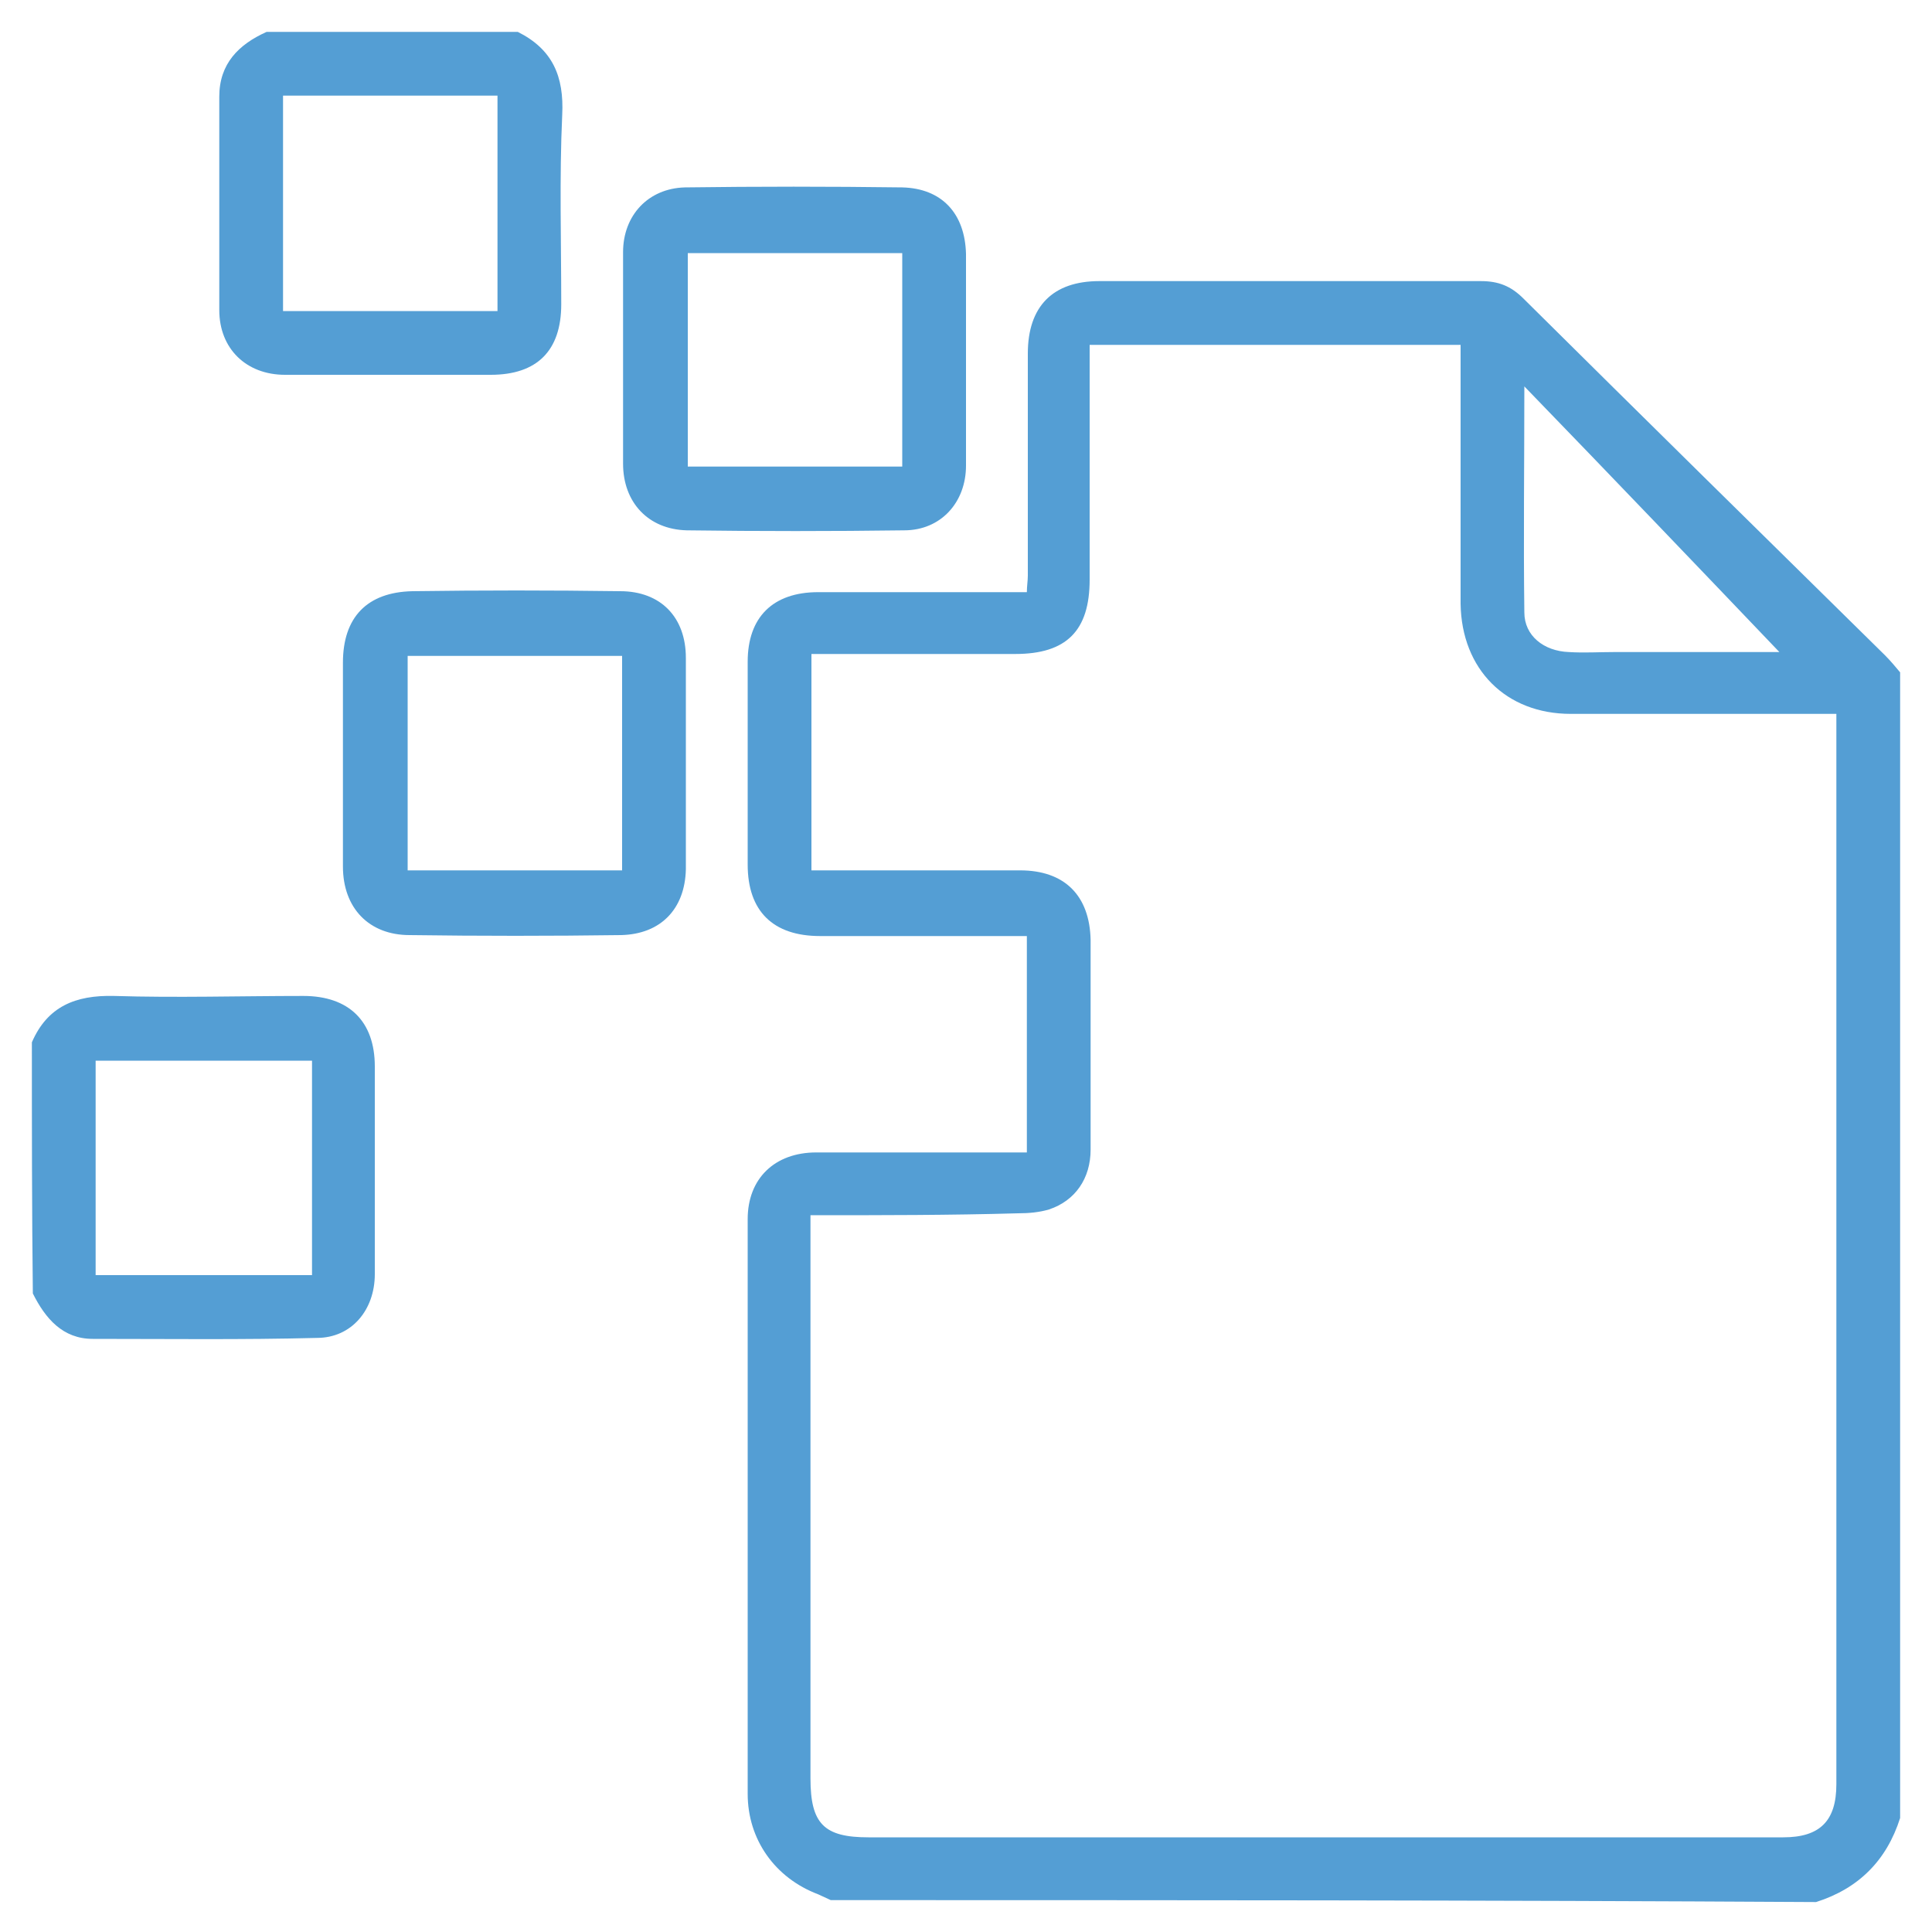
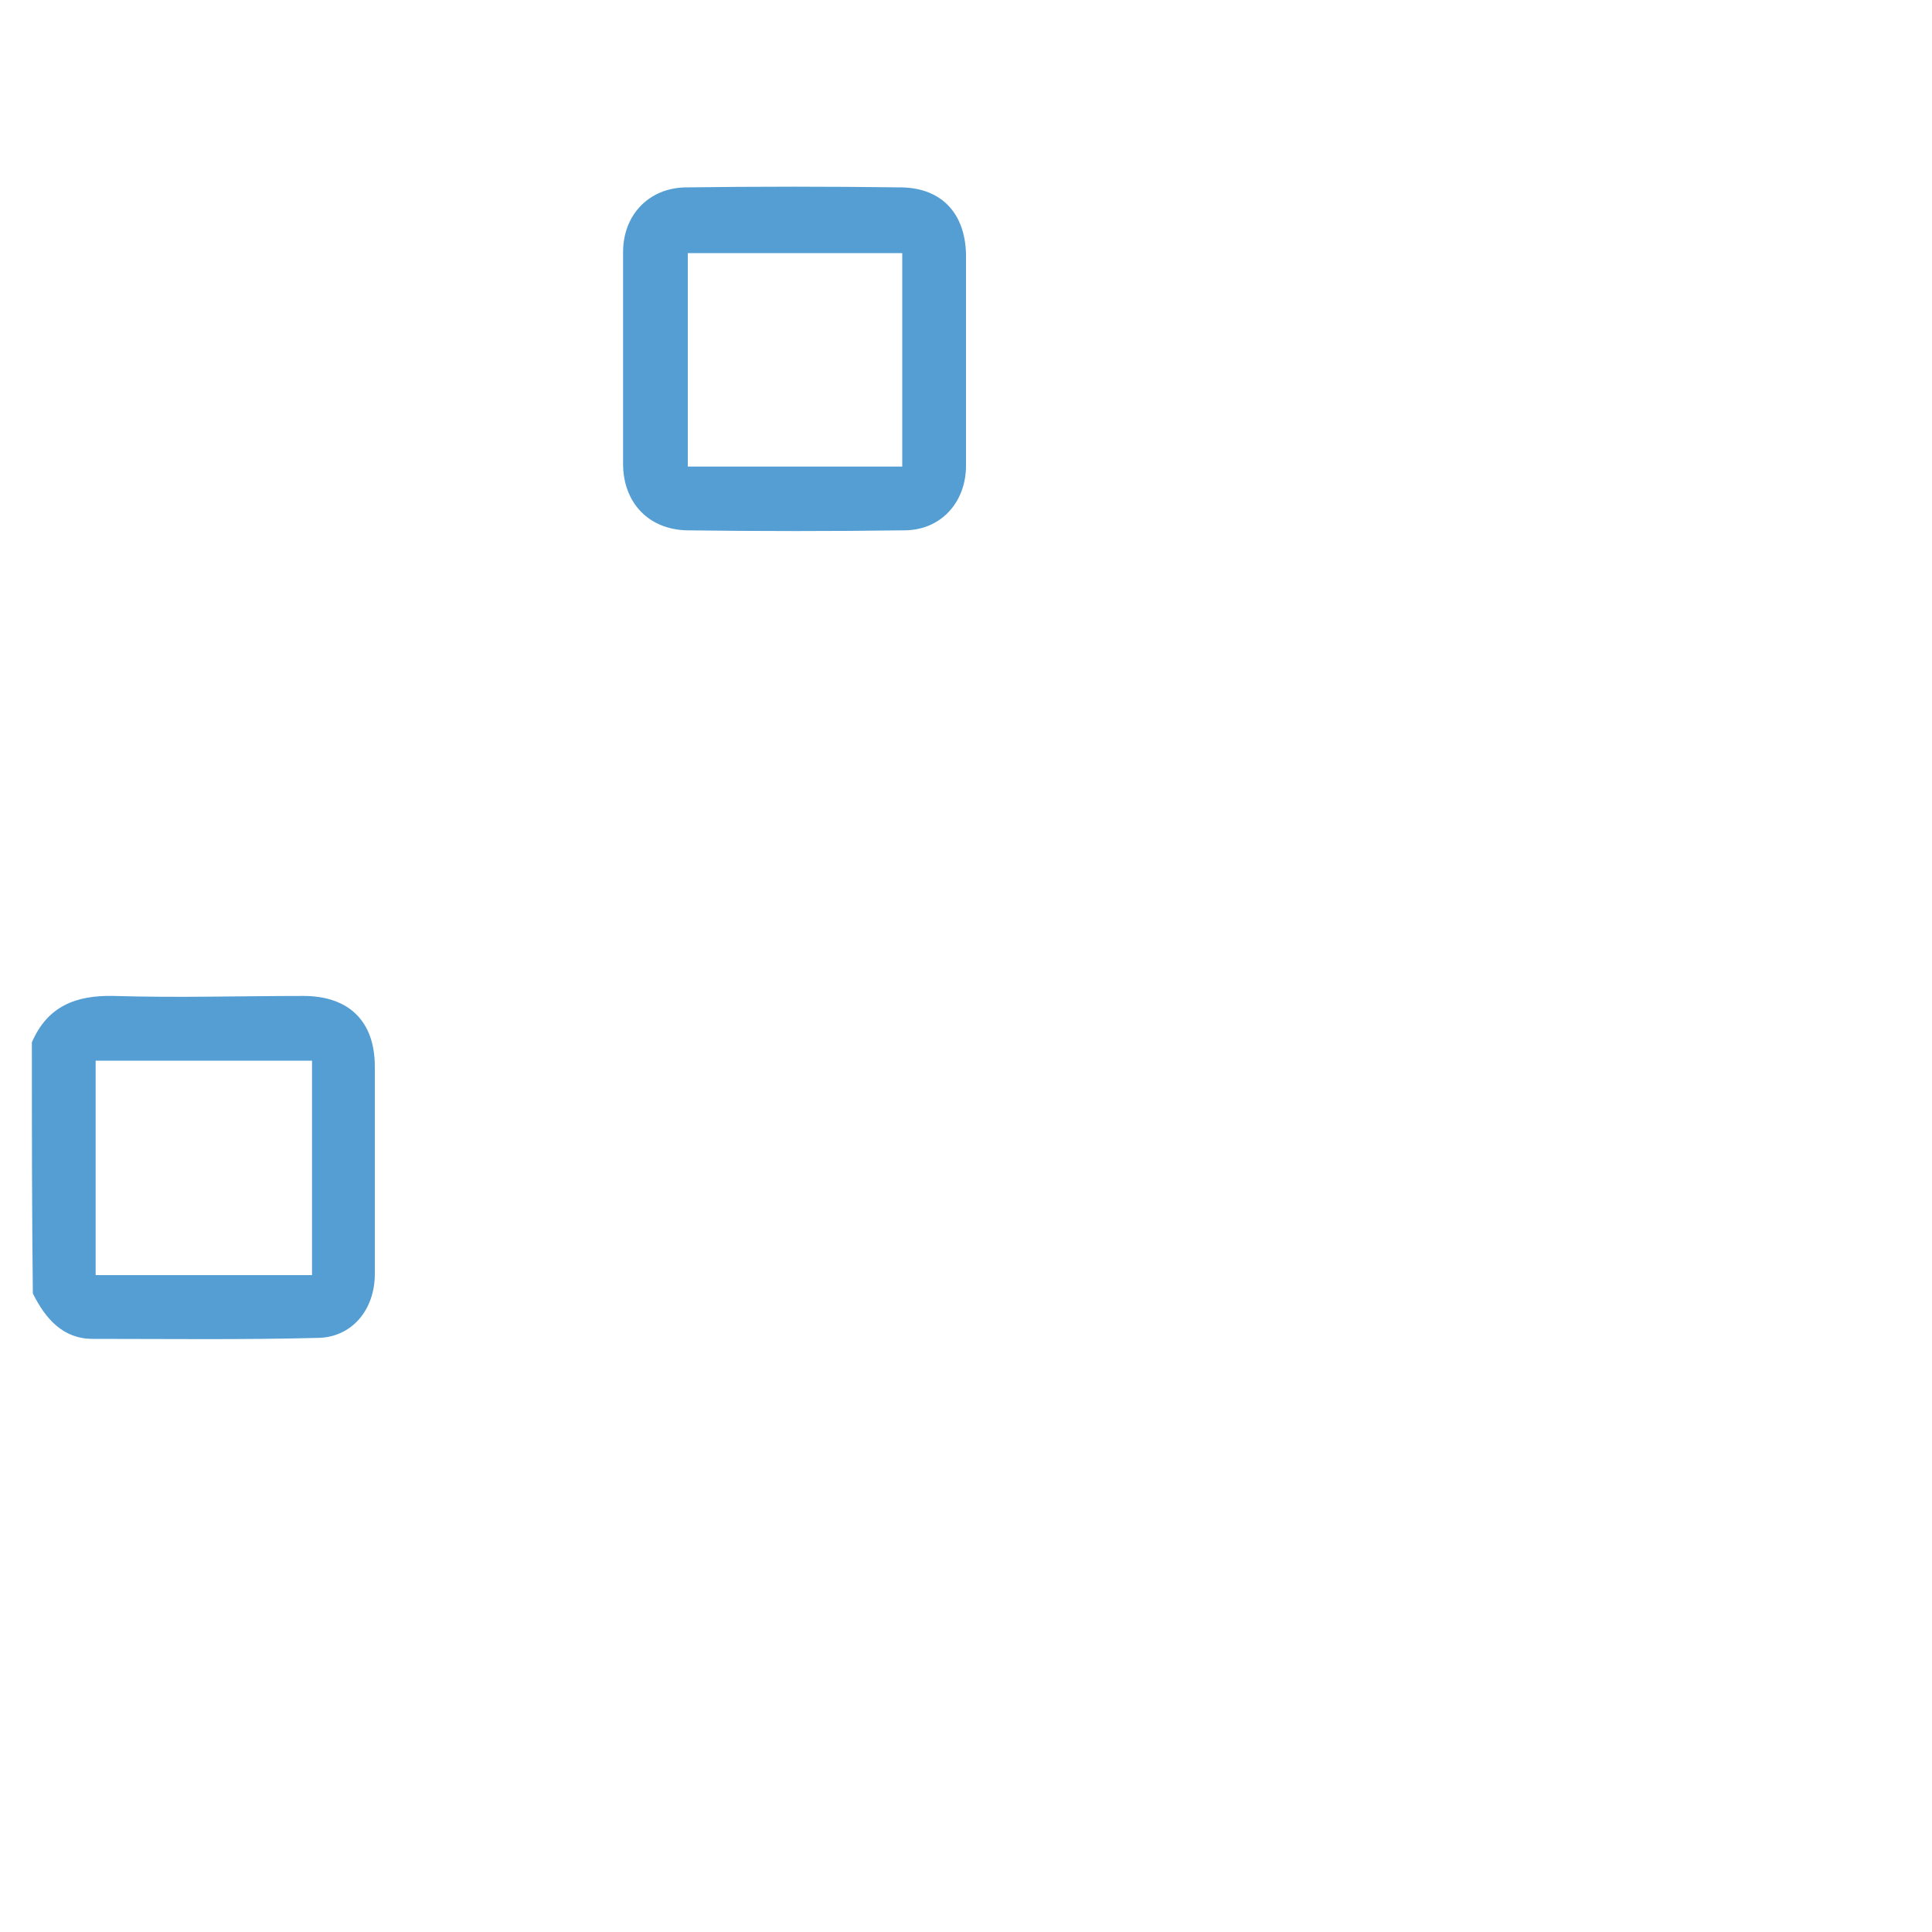
<svg xmlns="http://www.w3.org/2000/svg" version="1.1" id="Layer_1" x="0px" y="0px" viewBox="0 0 200 200" style="enable-background:new 0 0 200 200;" xml:space="preserve">
  <style type="text/css">
	.st0{fill-rule:evenodd;clip-rule:evenodd;fill:#549ED4;}
</style>
  <g>
-     <path class="st0" d="M86,196.7c-0.4-0.2-0.9-0.4-1.3-0.6c-4.5-1.7-7.3-5.7-7.3-10.4c0-19.8,0-39.6,0-59.5c0-4.2,2.8-6.9,7.1-6.9   c7.2,0,14.5,0,21.8,0c0-7.5,0-14.8,0-22.4c-0.9,0-1.7,0-2.5,0c-6.3,0-12.6,0-18.9,0c-4.9,0-7.5-2.6-7.5-7.4c0-7,0-14,0-21   c0-4.6,2.6-7.2,7.3-7.2c6.5,0,13.1,0,19.6,0c0.6,0,1.3,0,2,0c0-0.6,0.1-1.2,0.1-1.7c0-7.7,0-15.4,0-23c0-4.9,2.6-7.5,7.4-7.5   c13.2,0,26.3,0,39.5,0c1.8,0,3.1,0.5,4.4,1.8c12.4,12.3,24.9,24.6,37.4,36.9c0.6,0.6,1.1,1.2,1.6,1.8c0,39.5,0,79,0,118.6   c-1.4,4.4-4.3,7.3-8.7,8.7C154,196.7,120,196.7,86,196.7z M83.9,125.8c0,1.3,0,2.2,0,3.2c0,18.4,0,36.7,0,55.1c0,4.7,1.4,6.1,6,6.1   c31.6,0,63.2,0,94.7,0c3.8,0,5.5-1.7,5.5-5.5c0-34.1,0-68.2,0-102.3c0-2.7,0-5.5,0-8.5c-1.1,0-1.9,0-2.8,0c-8.2,0-16.5,0-24.7,0   c-6.7,0-11.3-4.6-11.4-11.4c0-6.6,0-13.2,0-19.8c0-2.3,0-4.6,0-7c-12.9,0-25.6,0-38.4,0c0,8.2,0,16.3,0,24.3c0,5.3-2.4,7.7-7.7,7.7   c-5.9,0-11.8,0-17.7,0c-1.1,0-2.2,0-3.4,0c0,7.6,0,14.9,0,22.4c0.8,0,1.5,0,2.2,0c6.5,0,13,0,19.4,0c4.6,0,7.2,2.6,7.3,7.2   c0,7.2,0,14.5,0,21.7c0,3-1.6,5.3-4.3,6.2c-1,0.3-2.1,0.4-3.2,0.4C98.4,125.8,91.3,125.8,83.9,125.8z M184.2,67.5   c-8.5-8.9-17.2-18-26.4-27.5c0,8.2-0.1,15.8,0,23.4c0,2.4,2,4,4.6,4.1c1.6,0.1,3.1,0,4.7,0C173.1,67.5,179,67.5,184.2,67.5z" />
    <path class="st0" d="M3.3,107.9c1.6-3.7,4.5-4.9,8.5-4.8c6.5,0.2,13.1,0,19.6,0c4.7,0,7.4,2.6,7.4,7.3c0,7.2,0,14.3,0,21.5   c0,3.7-2.4,6.6-6,6.6c-7.7,0.2-15.5,0.1-23.2,0.1c-3.1,0-4.9-2.1-6.2-4.7C3.3,125.3,3.3,116.6,3.3,107.9z M9.9,132   c7.5,0,14.9,0,22.4,0c0-7.4,0-14.8,0-22.2c-7.5,0-14.9,0-22.4,0C9.9,117.3,9.9,124.5,9.9,132z" />
-     <path class="st0" d="M53.6,3.3c3.6,1.8,4.8,4.6,4.6,8.6c-0.3,6.5-0.1,13.1-0.1,19.6c0,4.8-2.5,7.3-7.3,7.3c-7.1,0-14.2,0-21.3,0   c-4,0-6.8-2.7-6.8-6.7c0-7.4,0-14.7,0-22.1c0-3.4,2-5.4,4.9-6.7C36.2,3.3,44.9,3.3,53.6,3.3z M51.5,32.2c0-7.5,0-14.9,0-22.3   c-7.5,0-14.9,0-22.2,0c0,7.5,0,14.9,0,22.3C36.8,32.2,44.1,32.2,51.5,32.2z" />
-     <path class="st0" d="M71,79.1c0,3.6,0,7.3,0,10.9c-0.1,4.1-2.6,6.7-6.7,6.8c-7.3,0.1-14.6,0.1-21.9,0c-4.2,0-6.9-2.8-6.9-7.1   c0-7,0-14.1,0-21.1c0-4.7,2.5-7.3,7.2-7.4c7.2-0.1,14.3-0.1,21.5,0c4.2,0,6.8,2.7,6.8,6.9C71,71.8,71,75.5,71,79.1z M64.4,90.1   c0-7.5,0-14.8,0-22.2c-7.5,0-14.8,0-22.2,0c0,7.4,0,14.8,0,22.2C49.6,90.1,57,90.1,64.4,90.1z" />
    <path class="st0" d="M100,37.3c0,3.6,0,7.3,0,10.9c0,3.8-2.6,6.7-6.4,6.7c-7.5,0.1-15,0.1-22.5,0c-4-0.1-6.6-2.9-6.6-6.9   c0-7.3,0-14.6,0-21.9c0-3.8,2.6-6.6,6.4-6.7c7.5-0.1,15-0.1,22.5,0c4.1,0.1,6.5,2.7,6.6,6.9C100,30,100,33.6,100,37.3z M93.4,48.3   c0-7.6,0-14.9,0-22.1c-7.5,0-14.9,0-22.2,0c0,7.5,0,14.8,0,22.1C78.7,48.3,86,48.3,93.4,48.3z" />
  </g>
</svg>